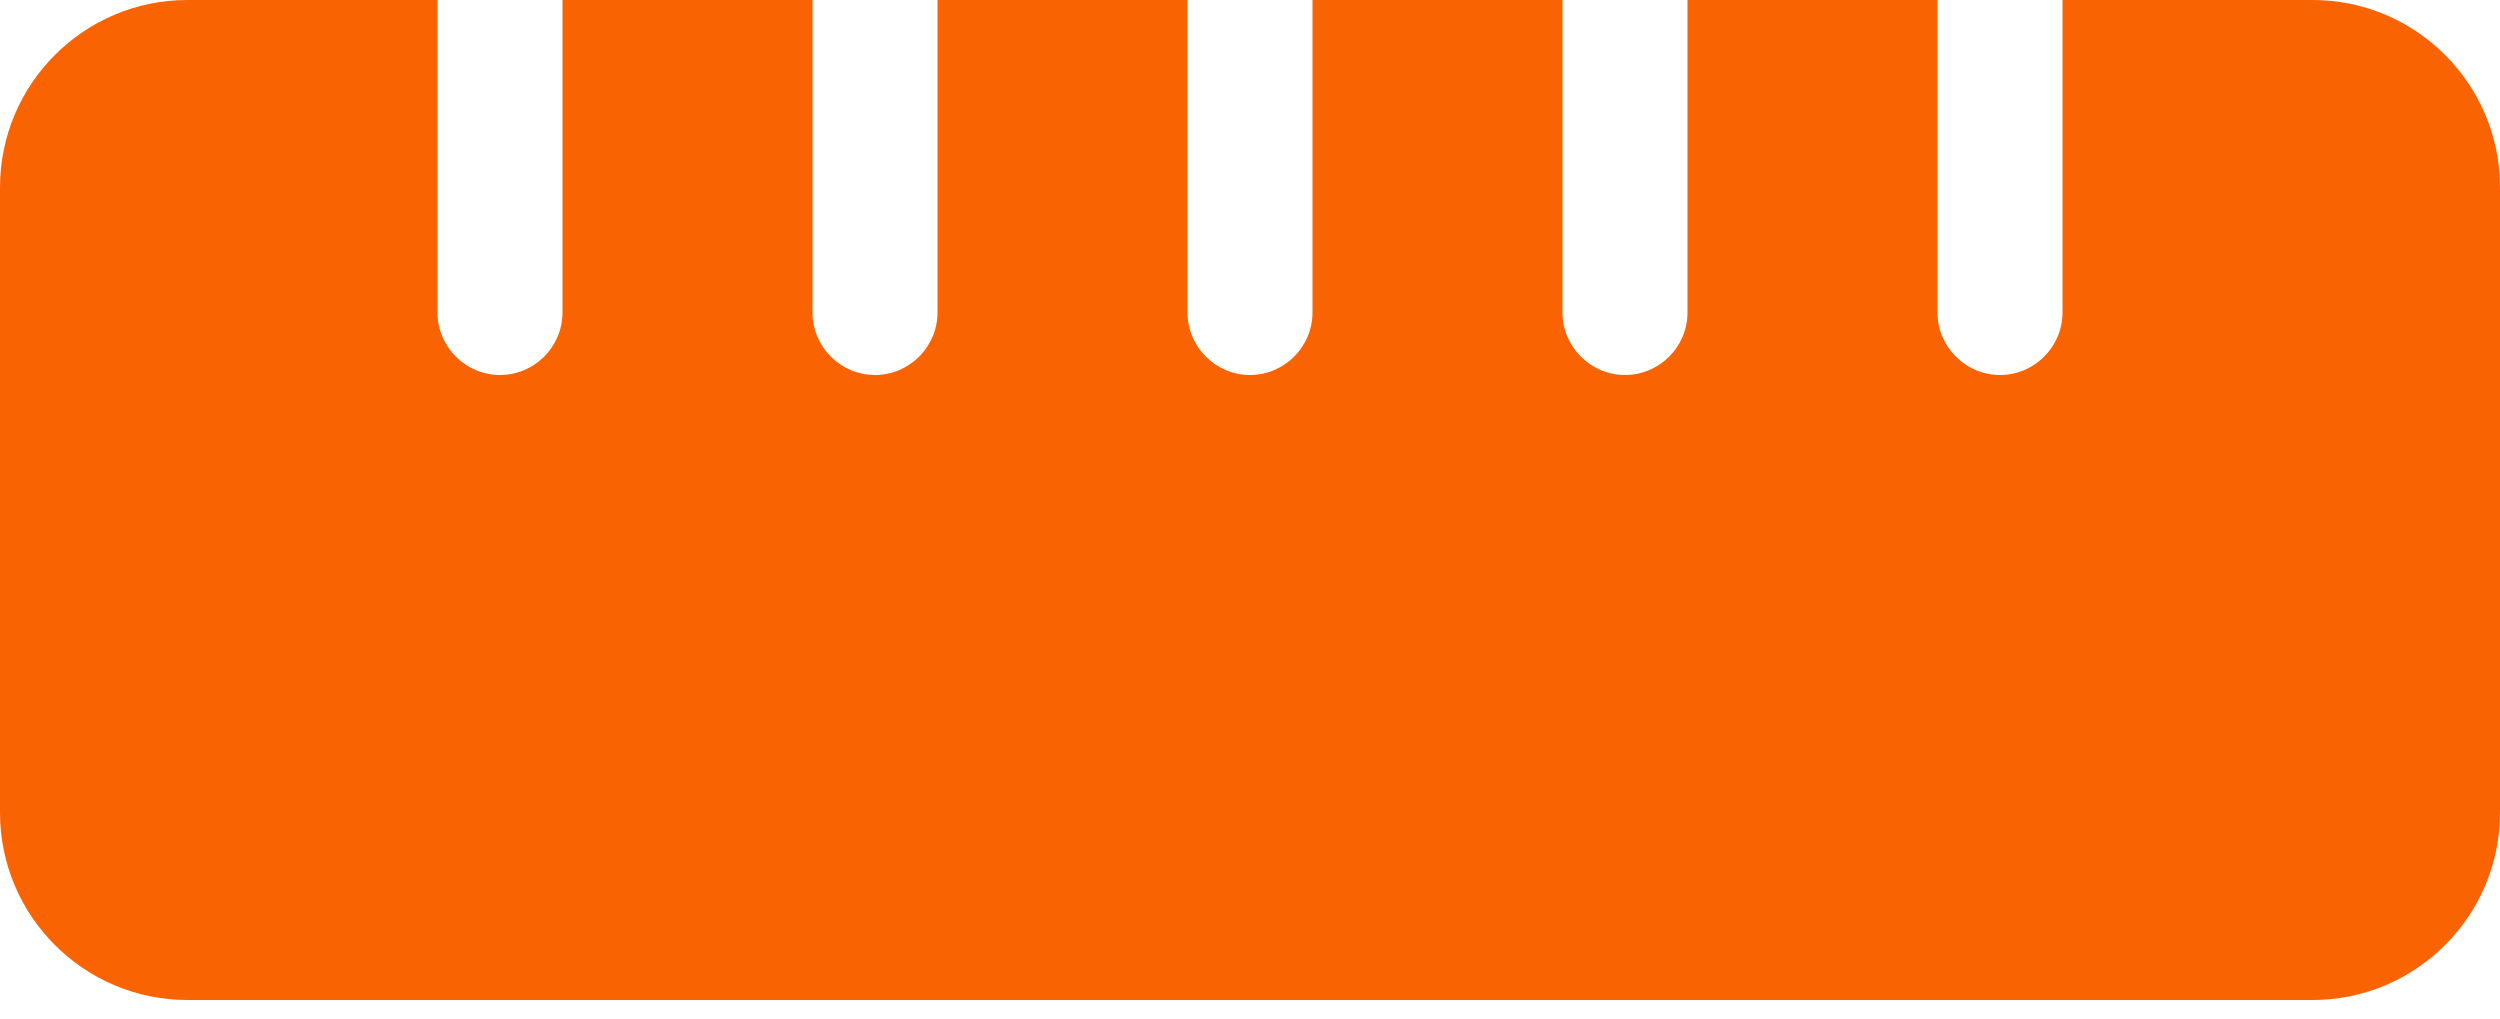
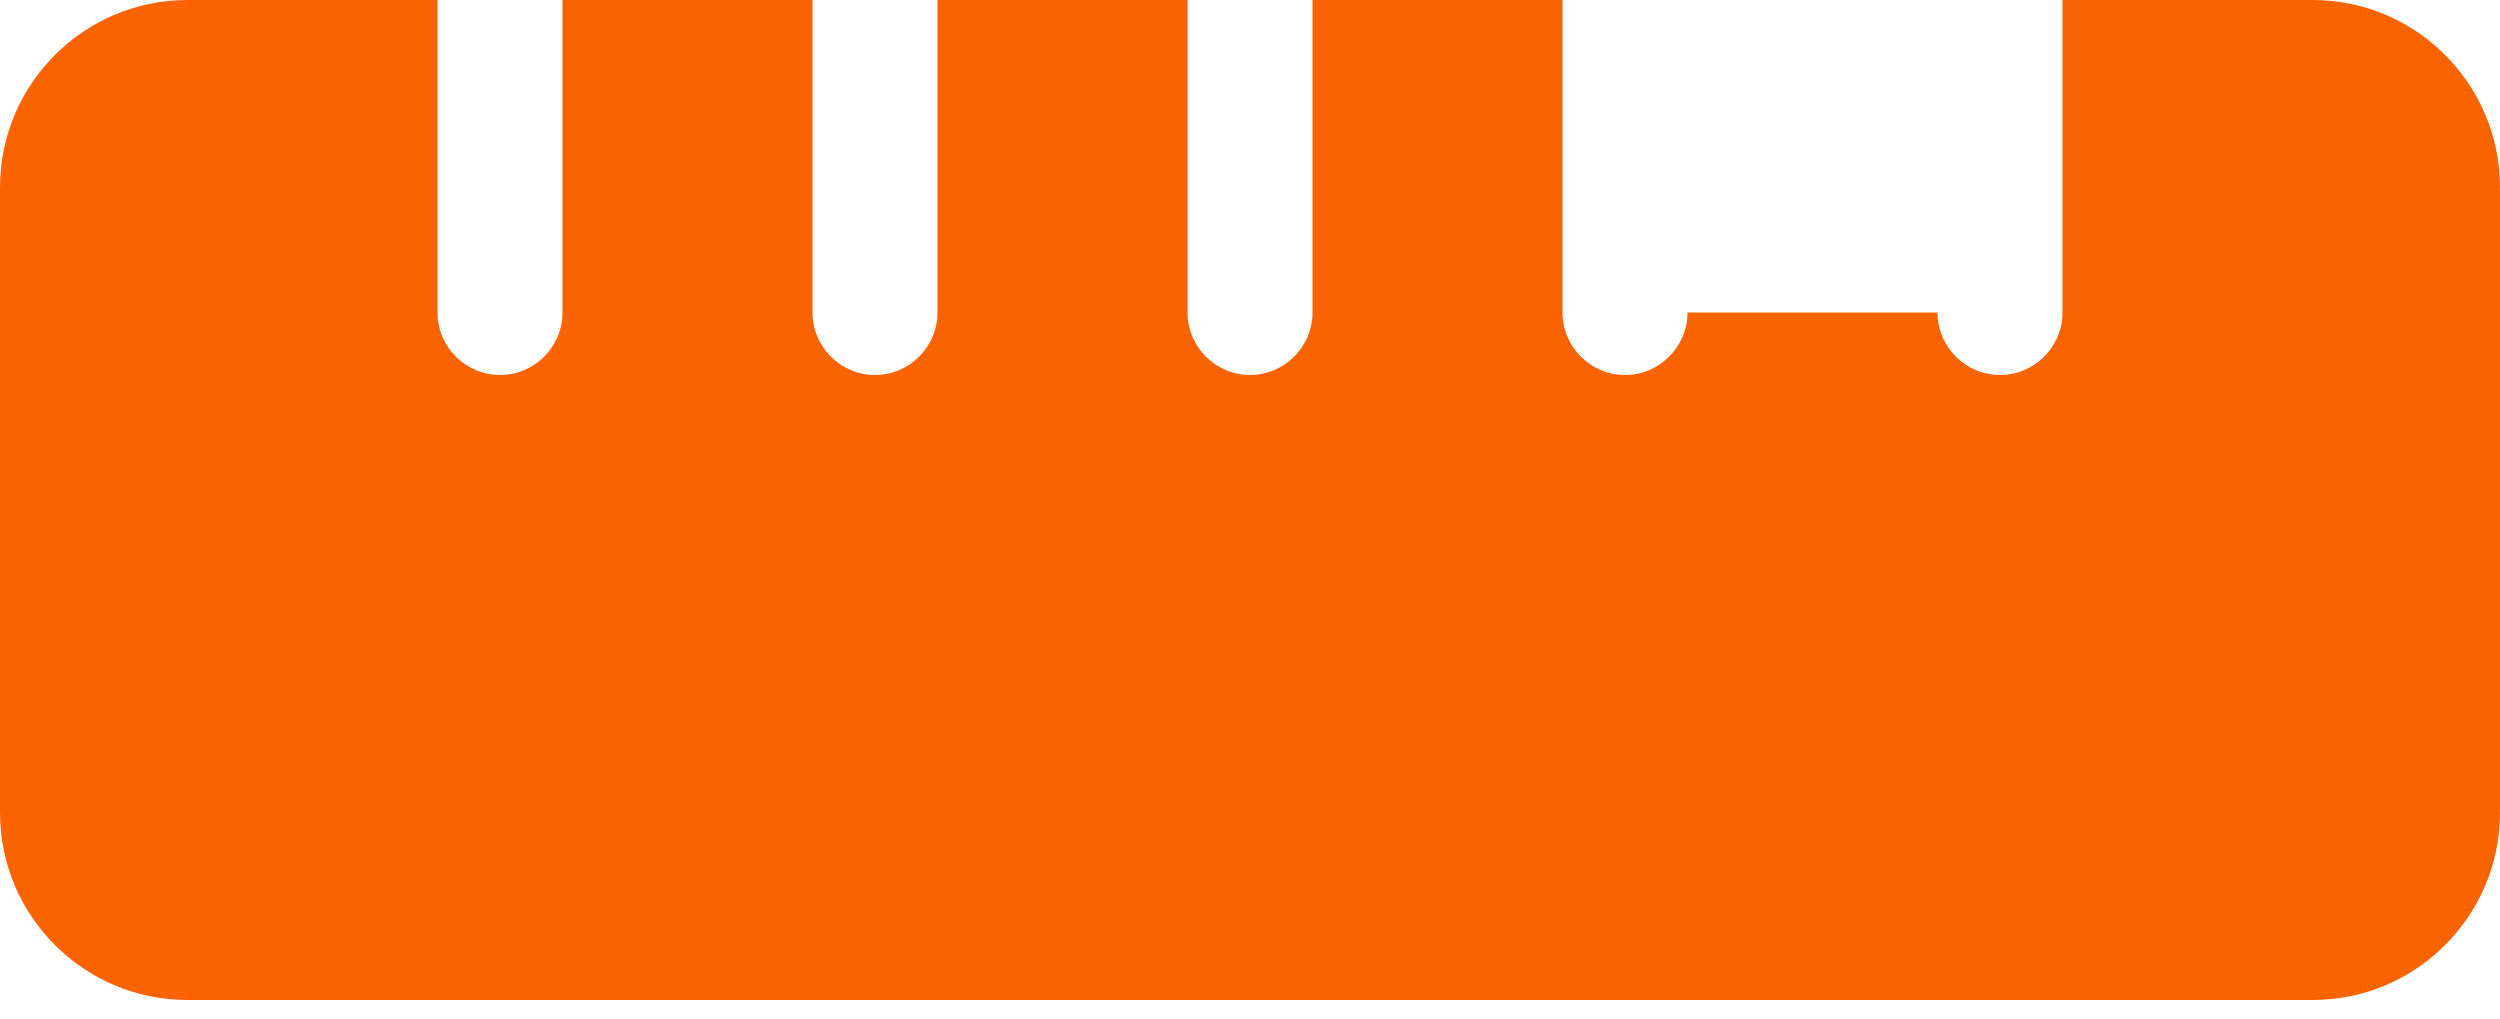
<svg xmlns="http://www.w3.org/2000/svg" width="54" height="22" viewBox="0 0 54 22" fill="none">
-   <path d="M0 17.55C0 19.786 1.814 21.6 4.05 21.6H49.95C52.186 21.6 54 19.786 54 17.55V4.05C54 1.814 52.186 0 49.95 0H44.55V6.75C44.55 7.492 43.943 8.1 43.2 8.1C42.458 8.1 41.85 7.492 41.85 6.75V0H36.45V6.75C36.45 7.492 35.843 8.1 35.1 8.1C34.358 8.1 33.75 7.492 33.75 6.75V0H28.35V6.75C28.35 7.492 27.742 8.1 27 8.1C26.258 8.1 25.65 7.492 25.65 6.75V0H20.25V6.75C20.25 7.492 19.642 8.1 18.9 8.1C18.157 8.1 17.55 7.492 17.55 6.75V0H12.15V6.75C12.15 7.492 11.543 8.1 10.8 8.1C10.057 8.1 9.45 7.492 9.45 6.75V0H4.05C1.814 0 0 1.814 0 4.05V17.55Z" fill="#F96302" />
+   <path d="M0 17.55C0 19.786 1.814 21.6 4.05 21.6H49.95C52.186 21.6 54 19.786 54 17.55V4.05C54 1.814 52.186 0 49.95 0H44.55V6.75C44.55 7.492 43.943 8.1 43.2 8.1C42.458 8.1 41.85 7.492 41.85 6.75H36.45V6.75C36.45 7.492 35.843 8.1 35.1 8.1C34.358 8.1 33.75 7.492 33.75 6.75V0H28.35V6.75C28.35 7.492 27.742 8.1 27 8.1C26.258 8.1 25.65 7.492 25.65 6.75V0H20.25V6.75C20.25 7.492 19.642 8.1 18.9 8.1C18.157 8.1 17.55 7.492 17.55 6.75V0H12.15V6.75C12.15 7.492 11.543 8.1 10.8 8.1C10.057 8.1 9.45 7.492 9.45 6.75V0H4.05C1.814 0 0 1.814 0 4.05V17.55Z" fill="#F96302" />
</svg>